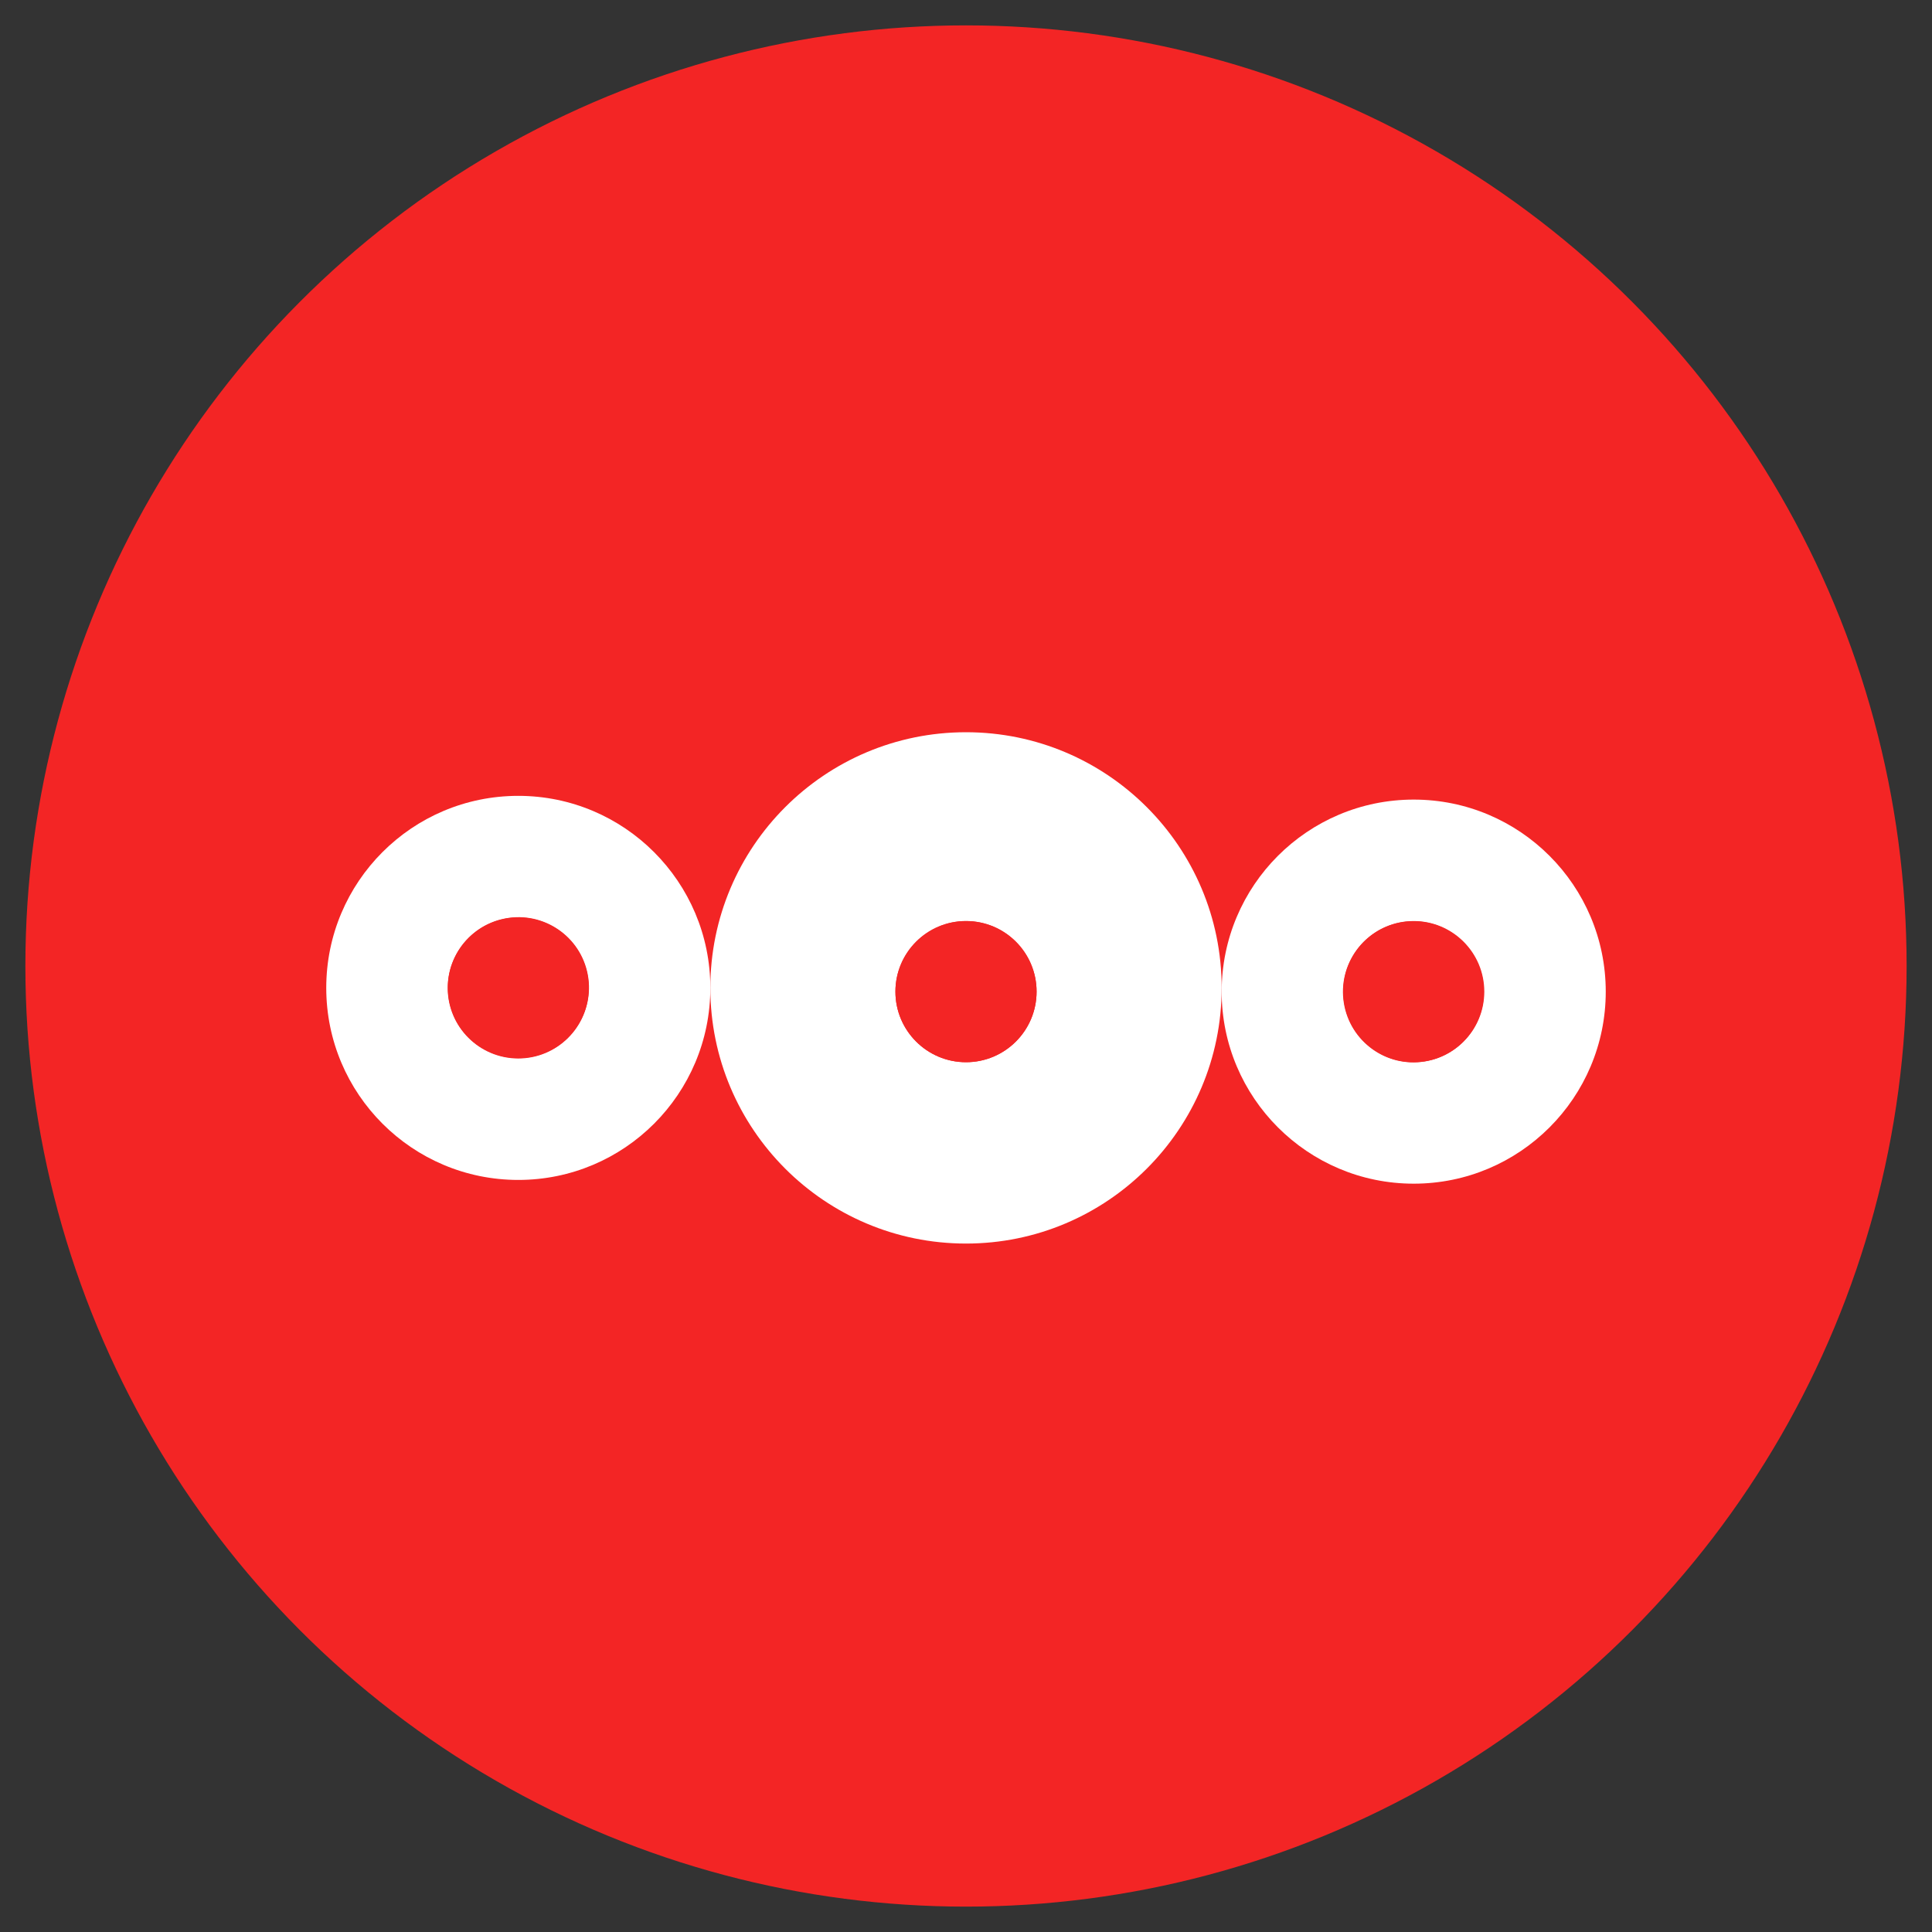
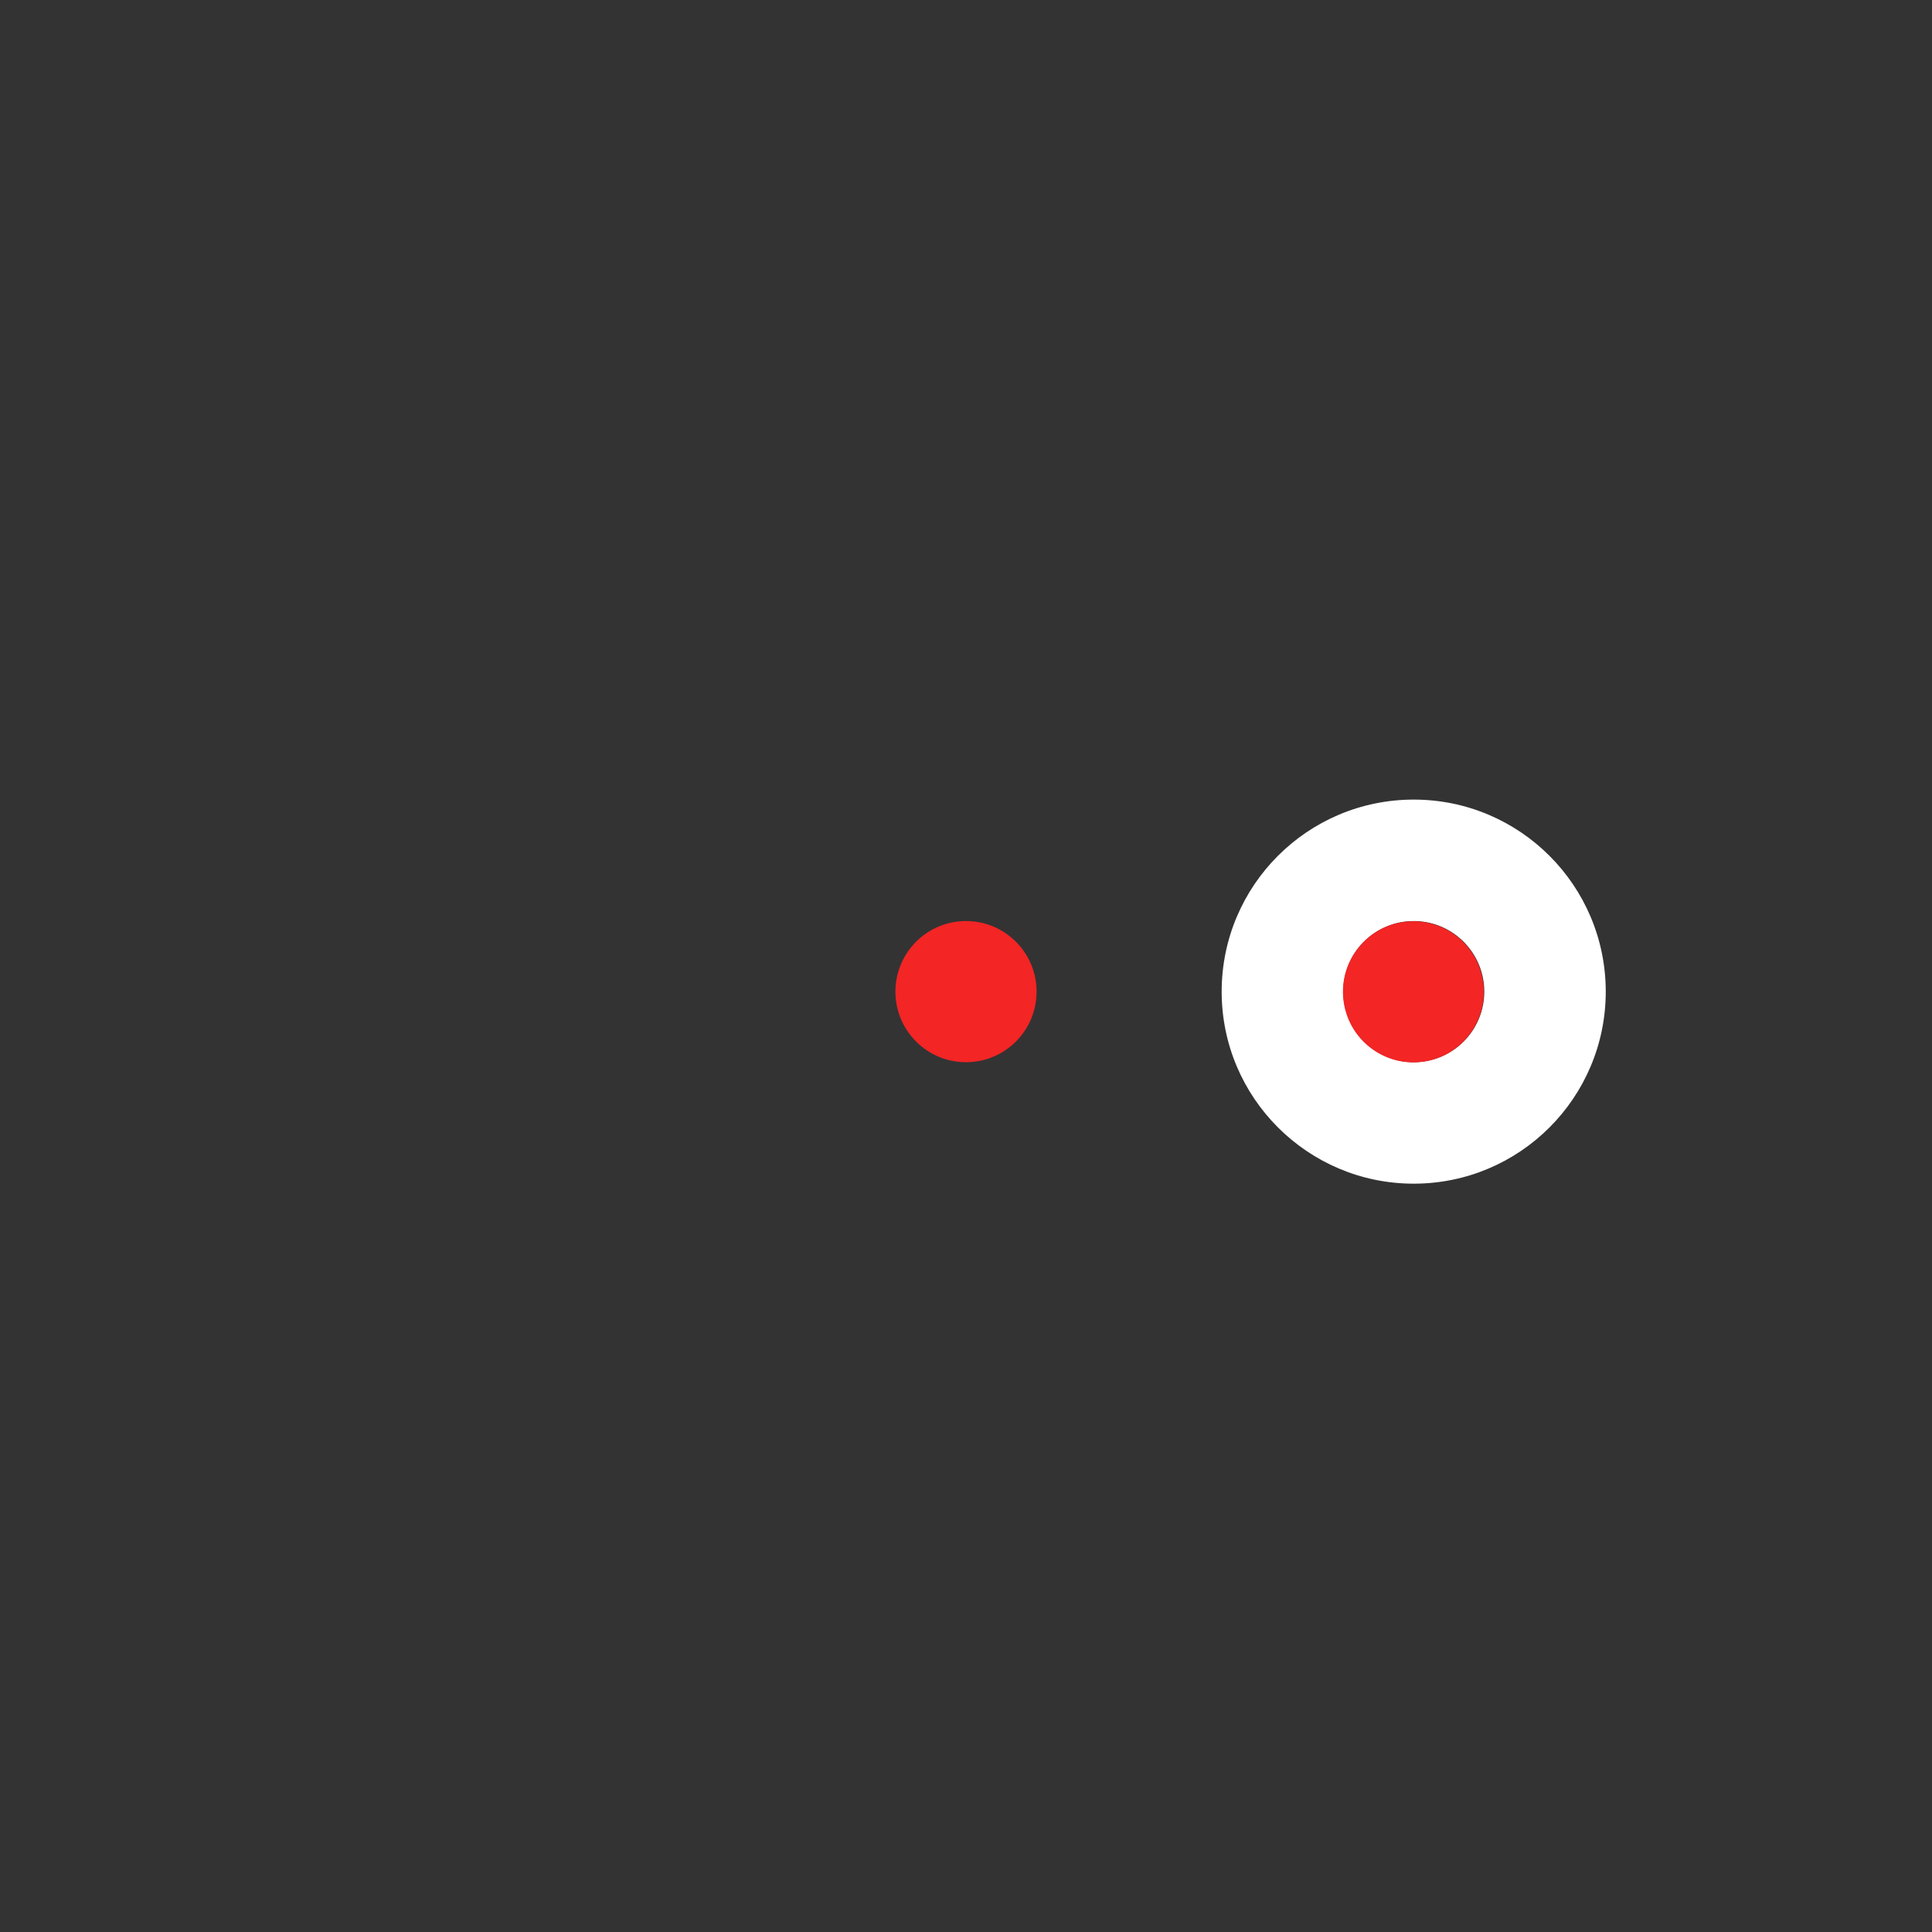
<svg xmlns="http://www.w3.org/2000/svg" version="1.1" x="0px" y="0px" viewBox="0 0 150 150" style="enable-background:new 0 0 150 150;" xml:space="preserve">
  <rect x="0" y="0" width="150" height="150" fill="#333333" stroke="none" />
  <style type="text/css">
	.st0{fill:#F32525;}
	.st1{display:none;}
	.st2{display:inline;fill:none;stroke:#FFFFFF;stroke-miterlimit:10;}
	.st3{fill:#FFFFFF;}
</style>
  <g id="Layer_2">
-     <circle class="st0" cx="75" cy="75" r="73.03" />
-   </g>
+     </g>
  <g id="Layer_1">
</g>
  <g id="Layer_3" class="st1">
-     <circle class="st2" cx="75" cy="75" r="48" />
-   </g>
+     </g>
  <g id="Layer_4">
    <path class="st3" d="M109.76,62.08c-8.24,0-14.91,6.68-14.91,14.91s6.68,14.91,14.91,14.91c8.24,0,14.91-6.68,14.91-14.91   S118,62.08,109.76,62.08z M109.76,82.47c-3.02,0-5.47-2.45-5.47-5.48c0-3.02,2.45-5.48,5.47-5.48c3.02,0,5.48,2.45,5.48,5.48   C115.24,80.02,112.79,82.47,109.76,82.47z" />
-     <path class="st3" d="M40.24,61.79c-8.24,0-14.91,6.68-14.91,14.91c0,8.24,6.68,14.91,14.91,14.91c8.24,0,14.91-6.68,14.91-14.91   C55.15,68.47,48.47,61.79,40.24,61.79z M40.24,82.18c-3.02,0-5.48-2.45-5.48-5.47c0-3.02,2.45-5.48,5.48-5.48   c3.02,0,5.47,2.45,5.47,5.48C45.71,79.73,43.26,82.18,40.24,82.18z" />
-     <path class="st3" d="M75,56.85c-10.96,0-19.85,8.89-19.85,19.85c0,10.96,8.89,19.85,19.85,19.85s19.85-8.89,19.85-19.85   C94.85,65.74,85.96,56.85,75,56.85z M75,82.47c-3.02,0-5.48-2.45-5.48-5.48c0-3.02,2.45-5.48,5.48-5.48s5.48,2.45,5.48,5.48   C80.48,80.02,78.02,82.47,75,82.47z" />
    <ellipse transform="matrix(0.987 -0.16 0.16 0.987 -10.916 18.576)" class="st0" cx="109.76" cy="76.99" rx="5.47" ry="5.48" />
-     <ellipse transform="matrix(0.973 -0.23 0.23 0.973 -16.547 11.296)" class="st0" cx="40.24" cy="76.71" rx="5.48" ry="5.47" />
    <circle class="st0" cx="75" cy="76.99" r="5.48" />
  </g>
</svg>